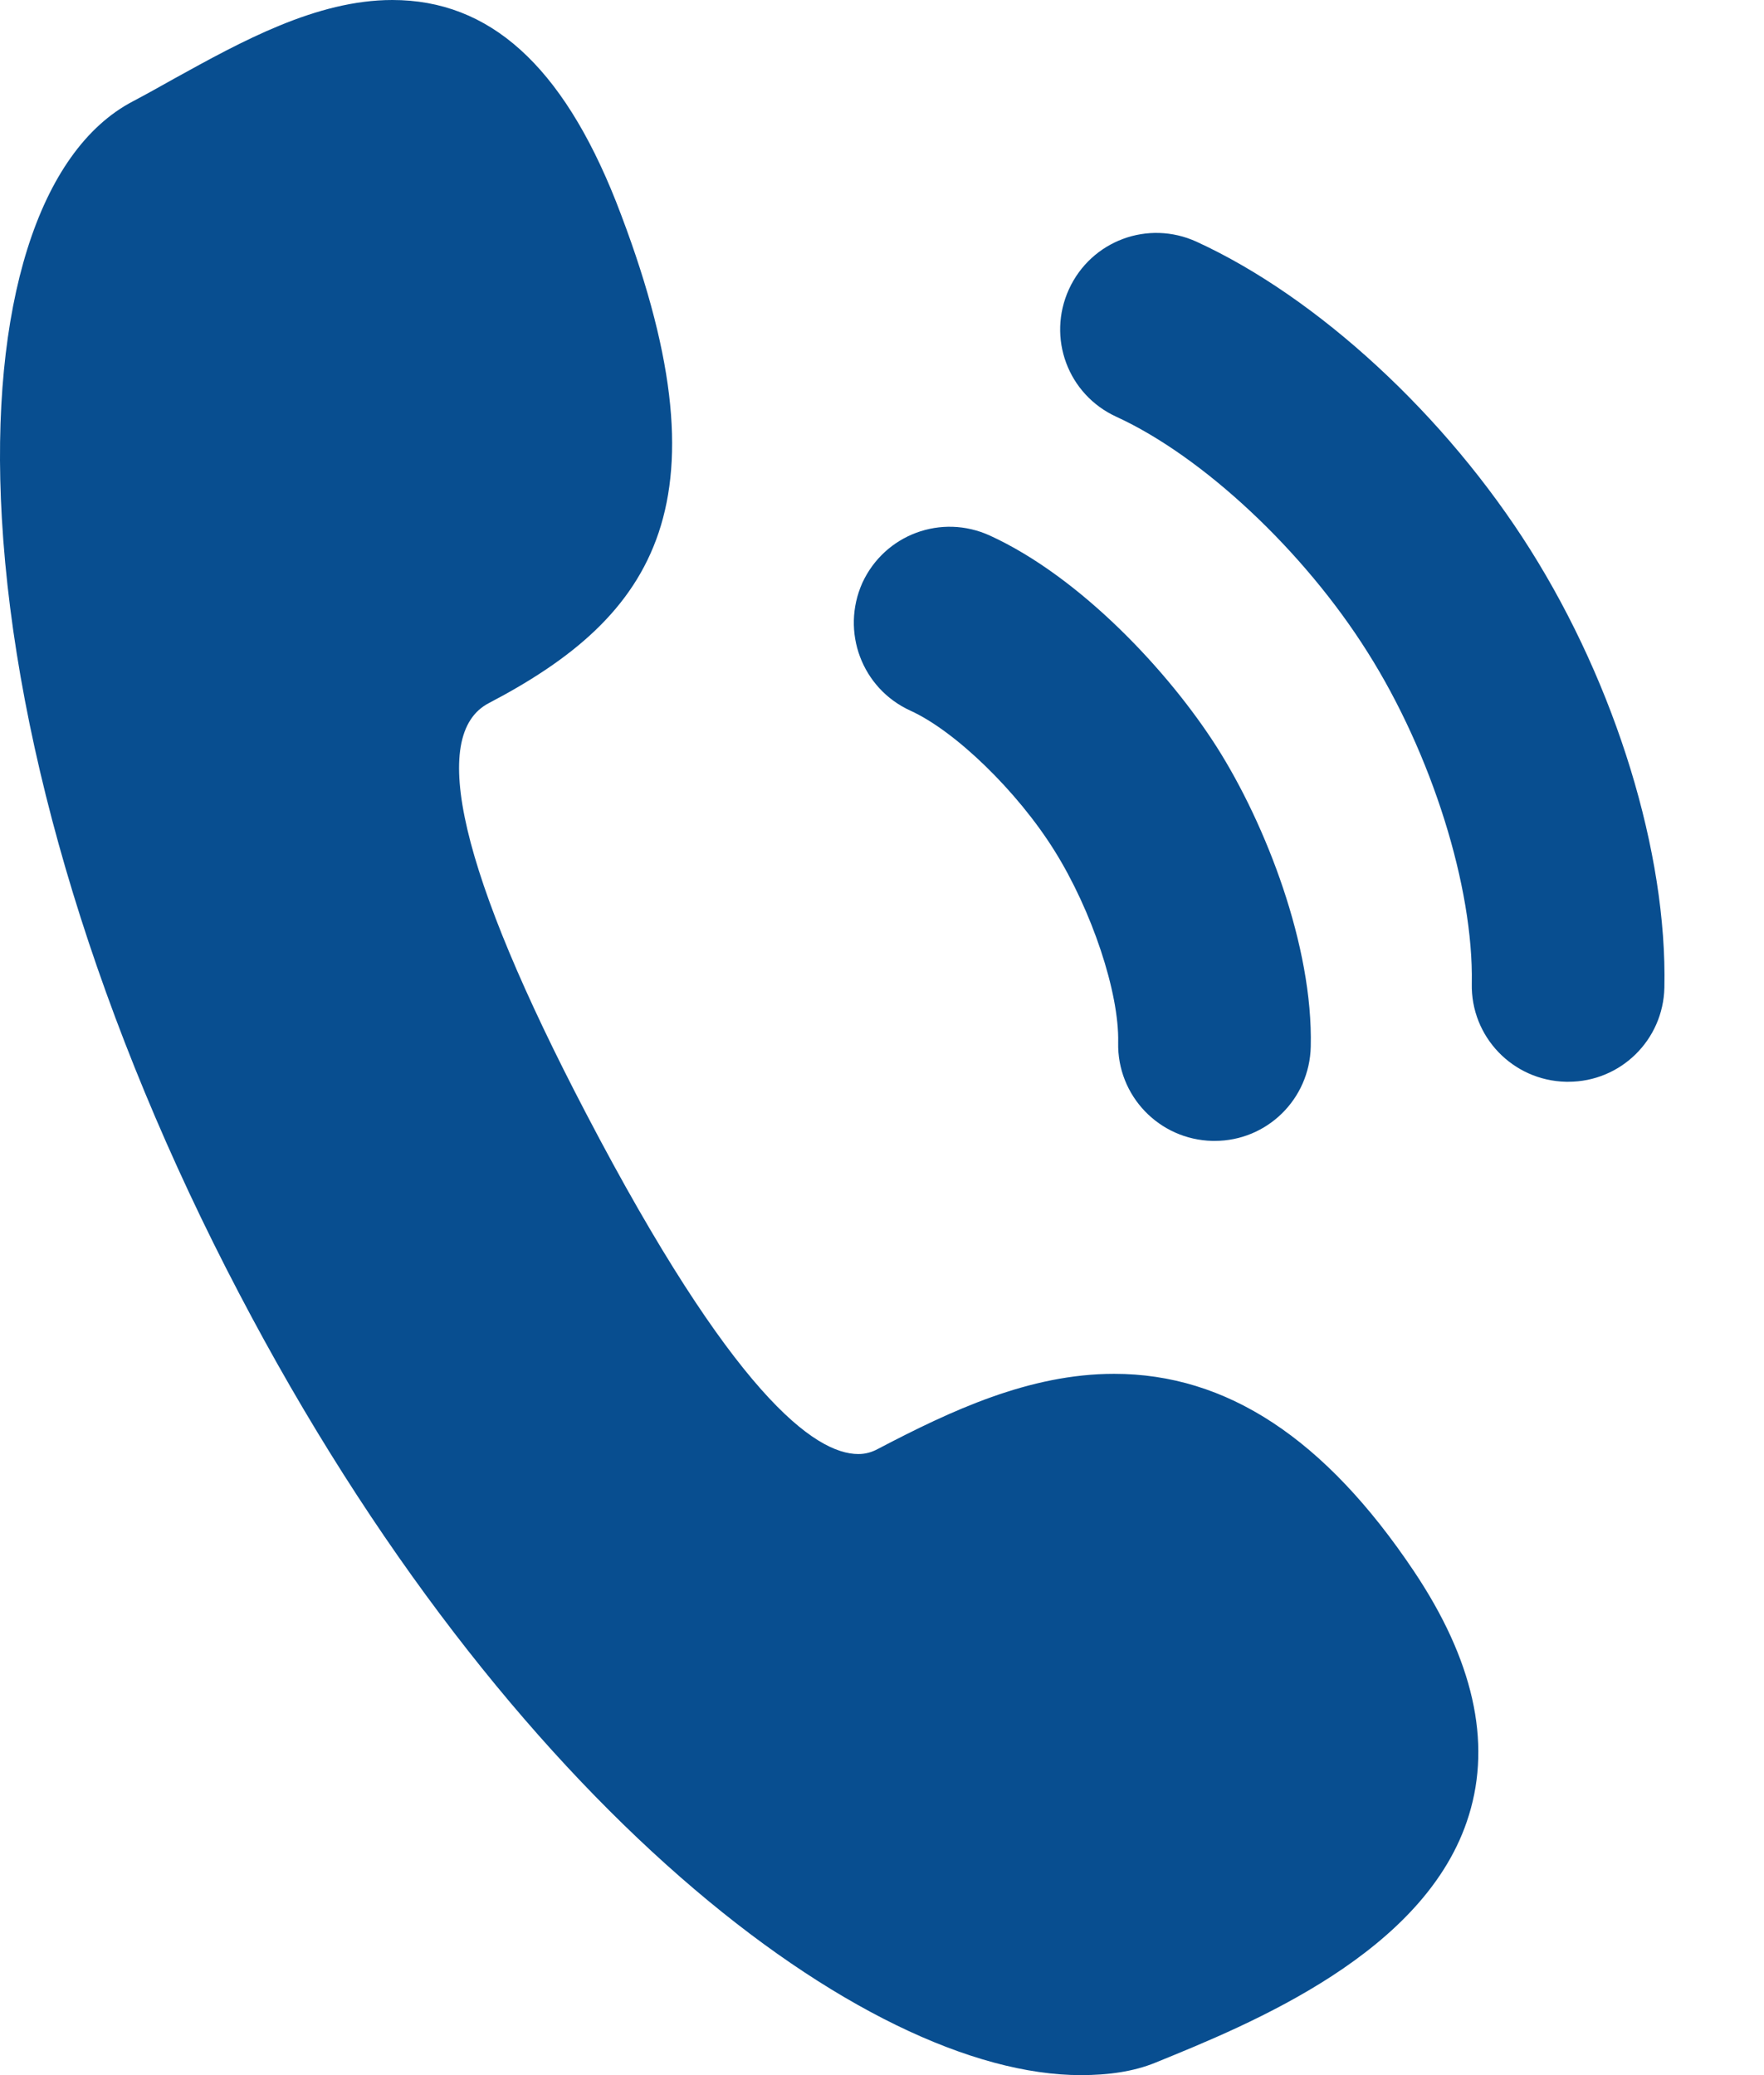
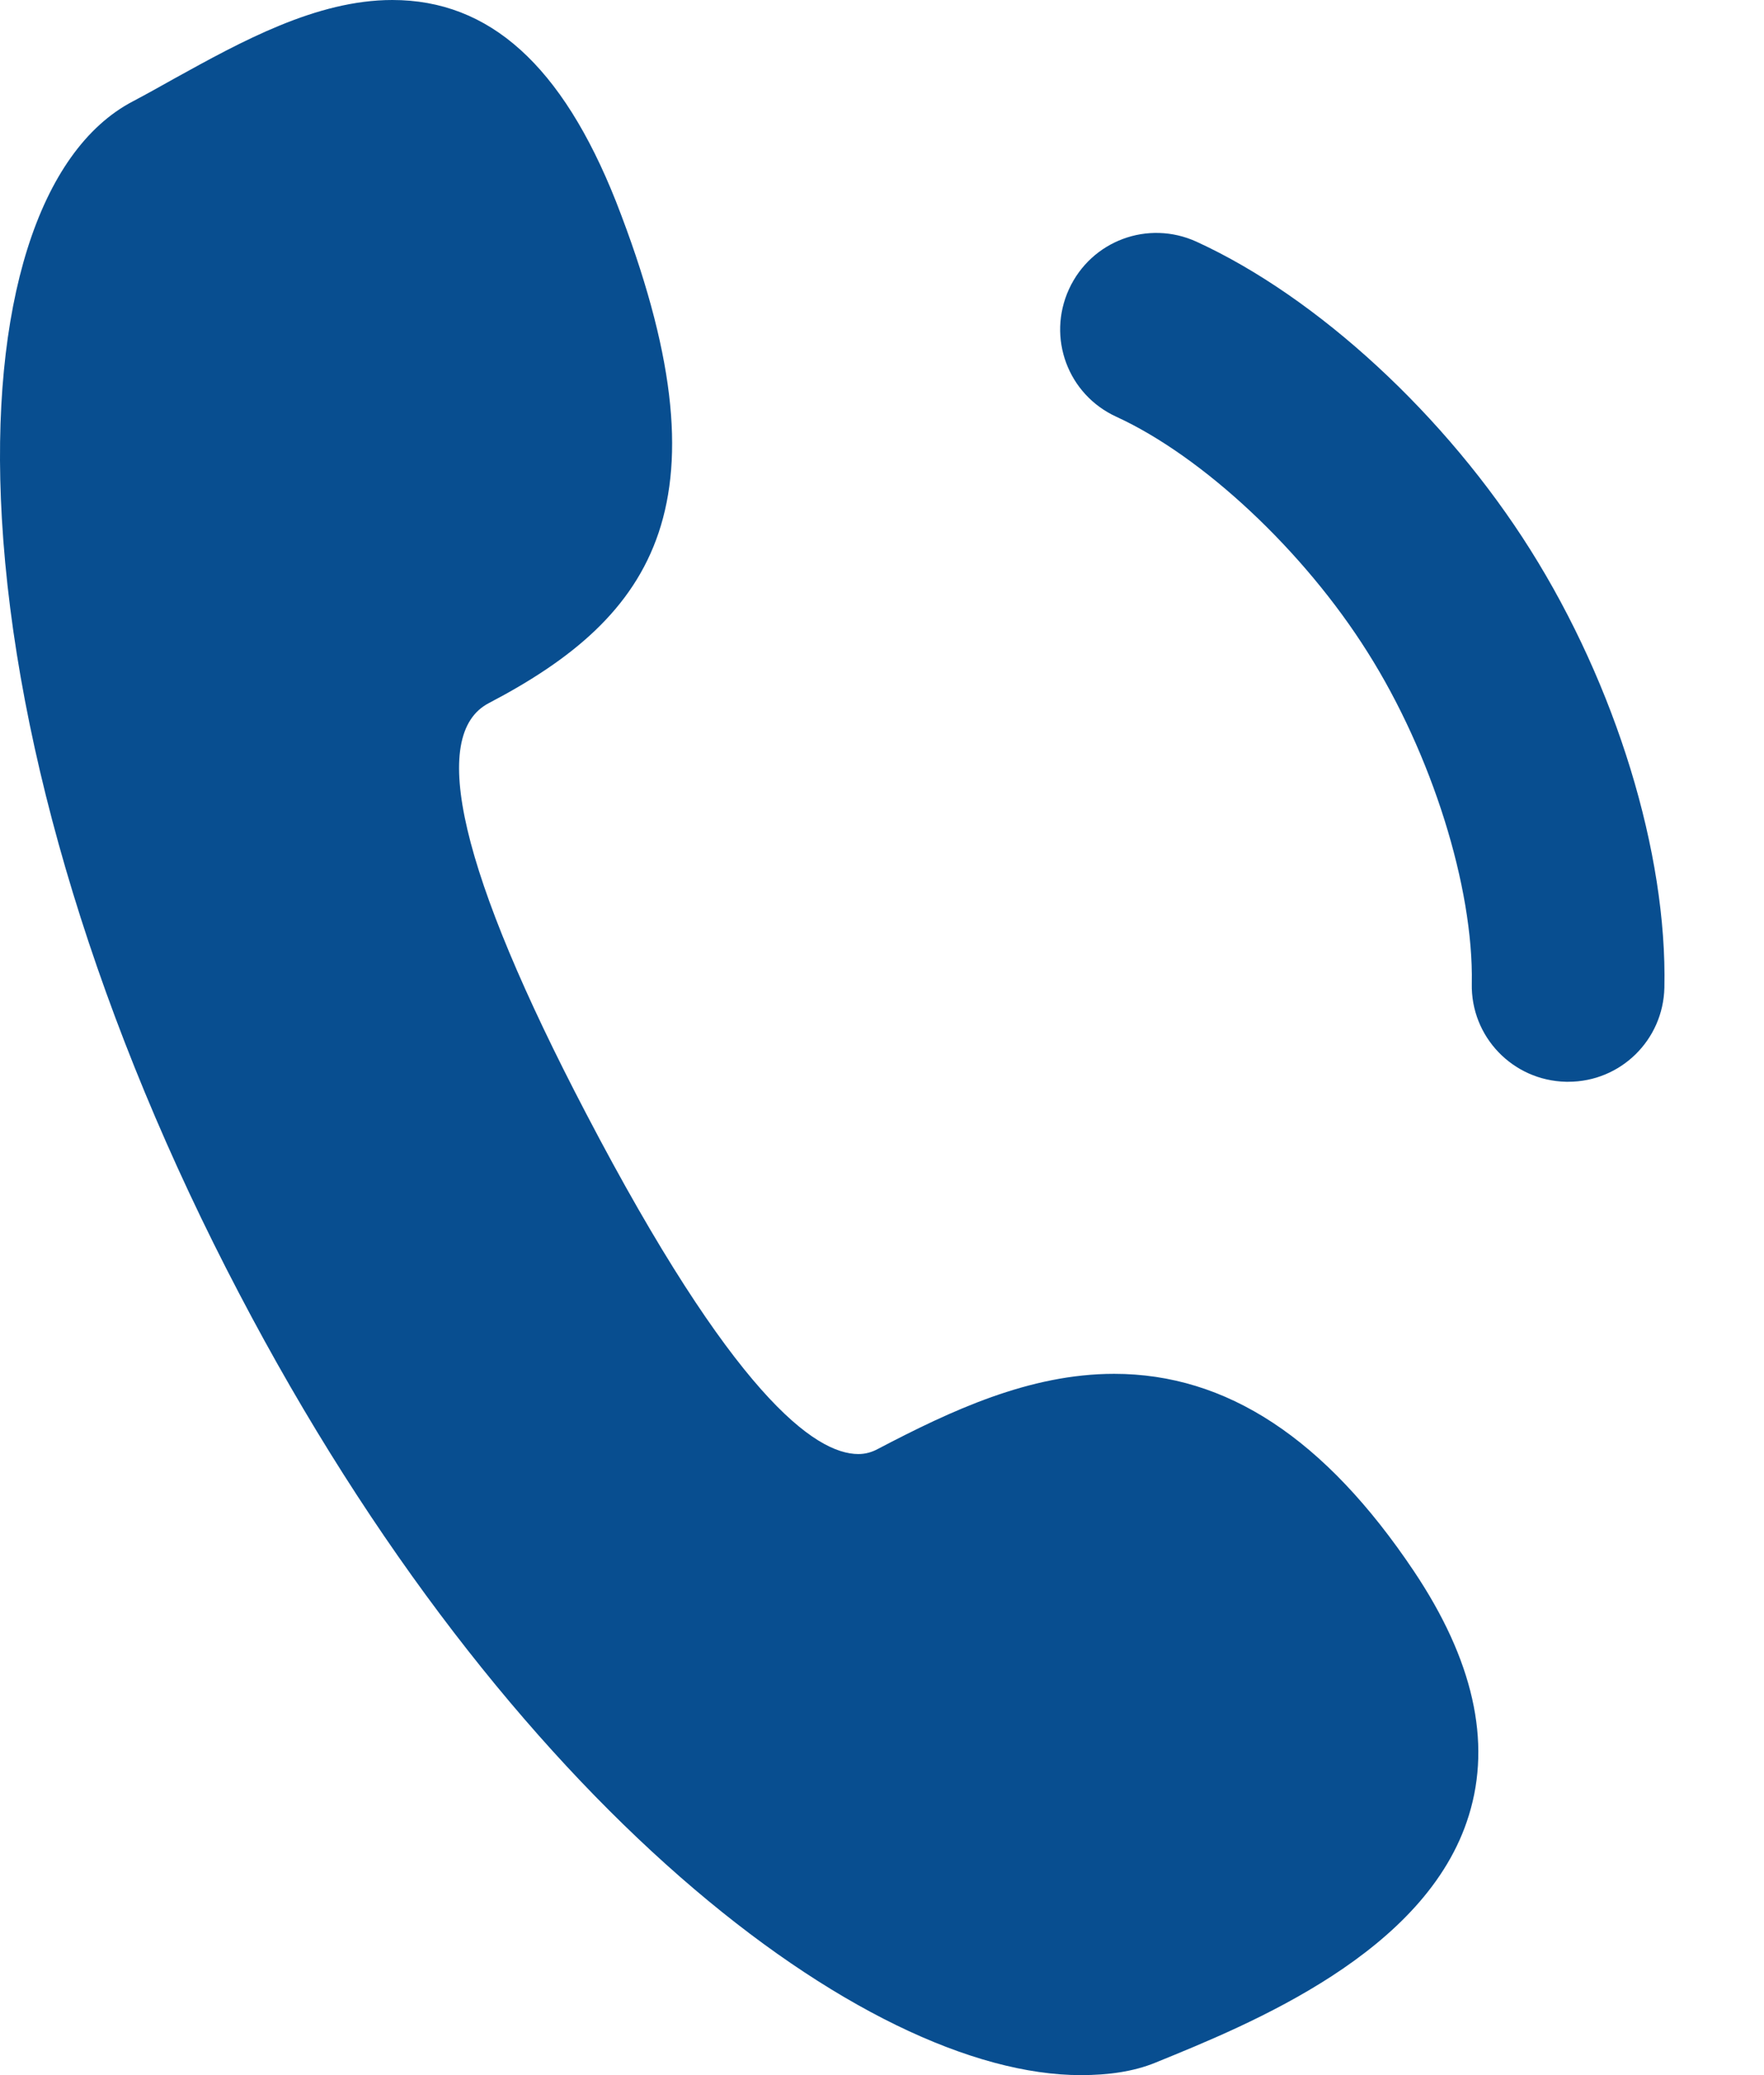
<svg xmlns="http://www.w3.org/2000/svg" width="17" height="20" viewBox="0 0 17 20" fill="none">
  <path d="M10.737 13.241C9.919 13.241 9.163 13.597 8.464 13.963C8.402 13.997 8.34 14.014 8.272 14.014C7.854 14.014 7.064 13.444 5.648 10.731C4.435 8.412 4.125 7.08 4.712 6.776C6.308 5.941 7.07 4.841 5.936 1.941C5.417 0.632 4.718 0 3.781 0C3.048 0 2.325 0.401 1.682 0.756C1.541 0.835 1.411 0.908 1.282 0.976C0.373 1.45 -0.101 2.951 0.018 4.999C0.148 7.244 0.954 9.89 2.303 12.463C4.892 17.416 8.345 20 10.416 20C10.681 20 10.923 19.966 11.132 19.881C12.046 19.509 13.75 18.821 14.156 17.495C14.376 16.784 14.196 15.994 13.626 15.143C12.768 13.862 11.82 13.241 10.737 13.241Z" fill="#084E90" />
  <path d="M14.748 5.298C13.935 4.006 12.7 2.866 11.532 2.33C11.064 2.116 10.517 2.319 10.302 2.787C10.088 3.255 10.291 3.803 10.759 4.017C11.594 4.401 12.565 5.309 13.179 6.285C13.8 7.267 14.201 8.553 14.184 9.478C14.172 9.992 14.579 10.415 15.092 10.426C15.098 10.426 15.103 10.426 15.115 10.426C15.617 10.426 16.029 10.025 16.04 9.518C16.068 8.22 15.572 6.607 14.748 5.298Z" fill="#084E90" />
-   <path d="M8.773 6.849C9.207 7.046 9.806 7.628 10.161 8.197C10.522 8.773 10.787 9.568 10.776 10.048C10.765 10.561 11.171 10.984 11.684 10.996C11.69 10.996 11.701 10.996 11.707 10.996C12.209 10.996 12.621 10.595 12.632 10.087C12.655 9.117 12.198 7.944 11.729 7.204C11.267 6.477 10.415 5.563 9.54 5.162C9.072 4.948 8.525 5.151 8.31 5.619C8.102 6.087 8.305 6.635 8.773 6.849Z" fill="#084E90" />
</svg>